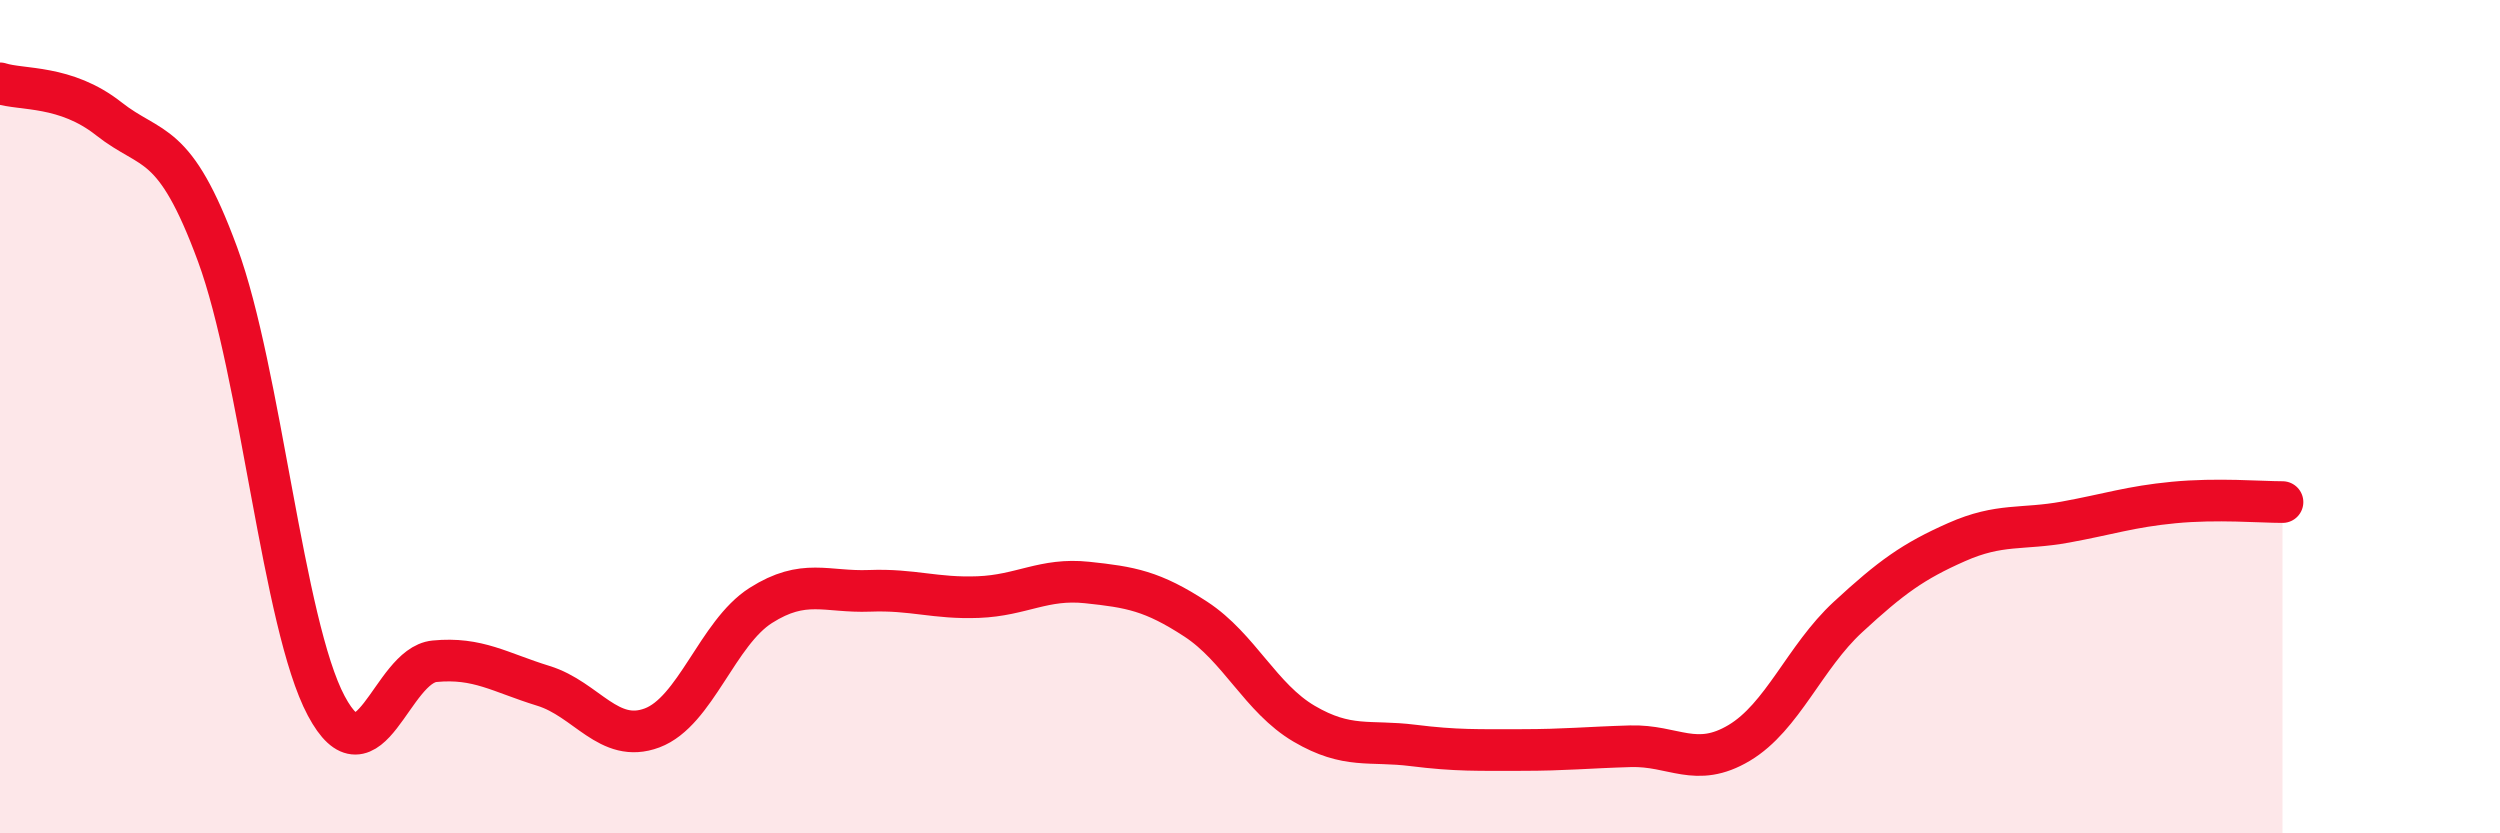
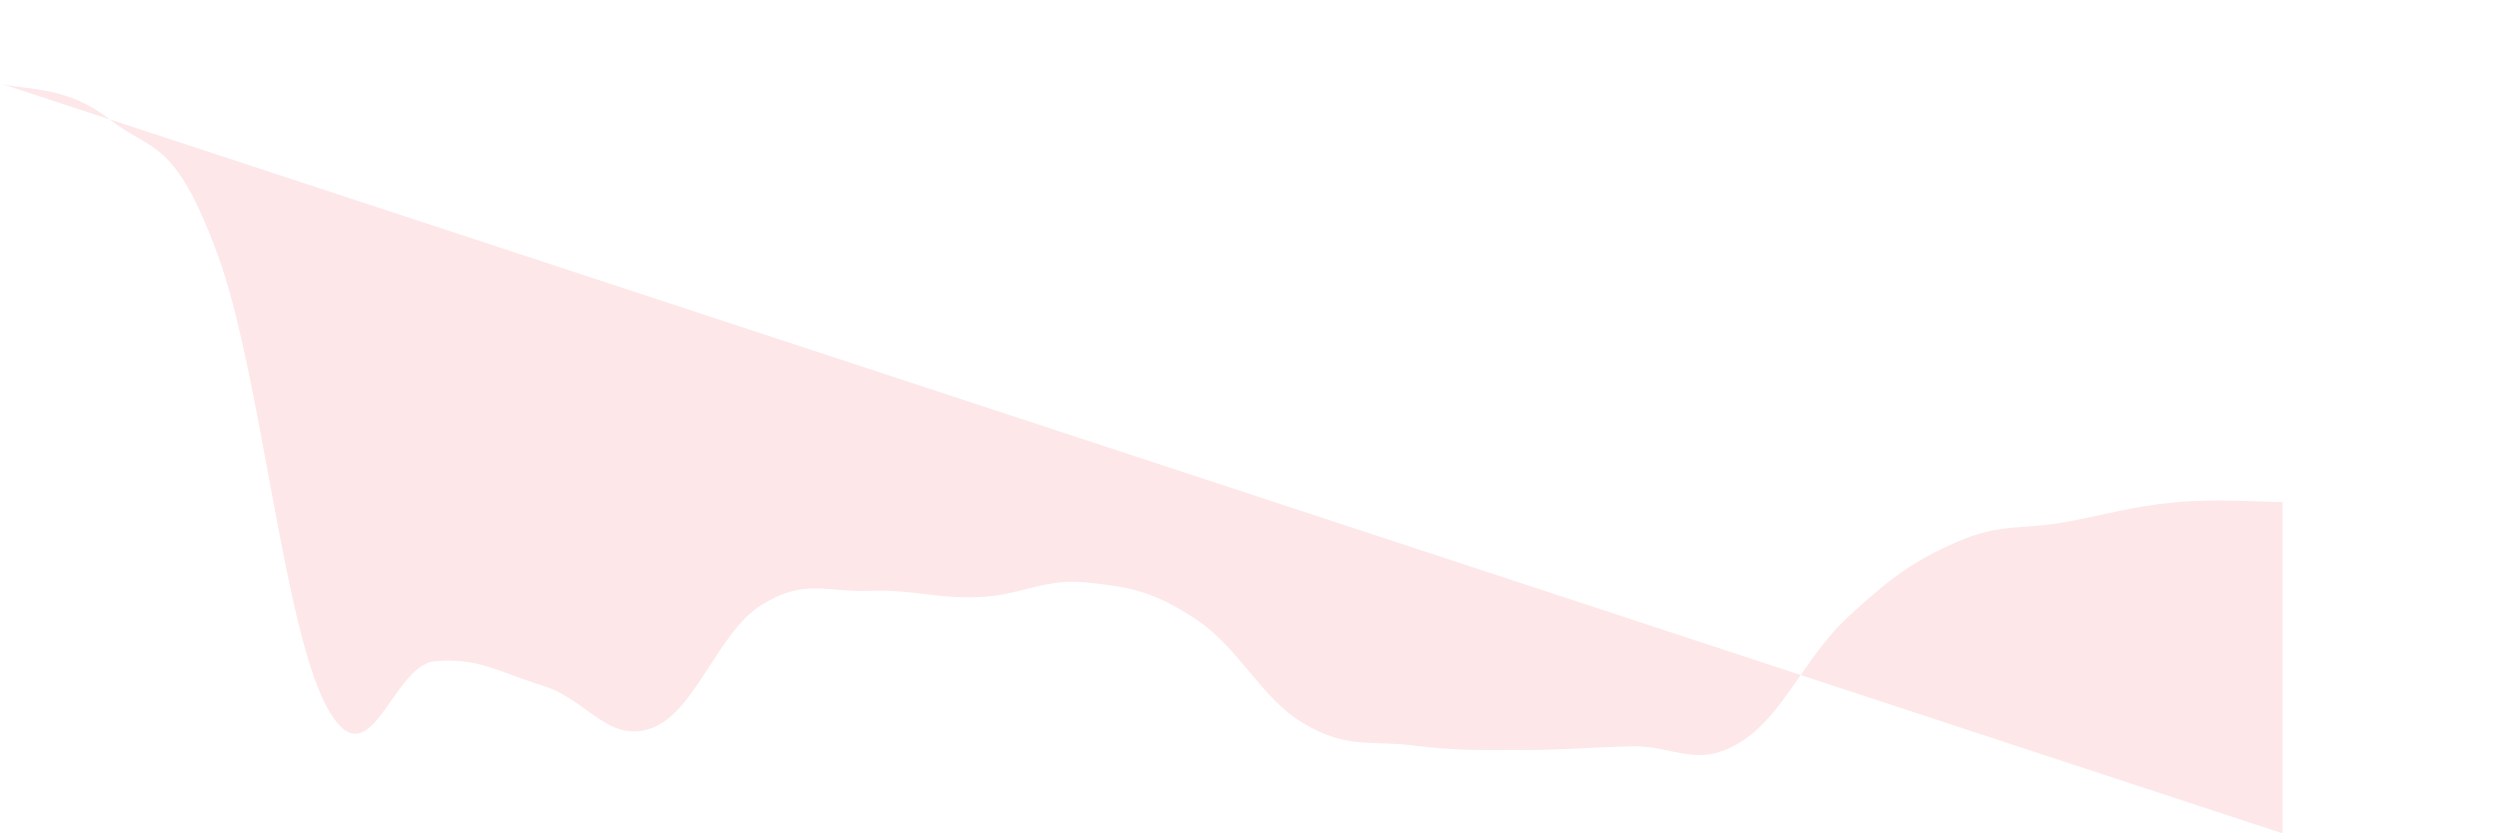
<svg xmlns="http://www.w3.org/2000/svg" width="60" height="20" viewBox="0 0 60 20">
-   <path d="M 0,2 C 0.52,2.17 1.57,2.03 2.61,2.85 C 3.65,3.67 4.18,3.28 5.22,6.1 C 6.26,8.92 6.79,14.99 7.83,16.94 C 8.87,18.89 9.39,15.97 10.43,15.87 C 11.47,15.77 12,16.14 13.04,16.46 C 14.08,16.78 14.61,17.86 15.65,17.47 C 16.69,17.08 17.22,15.19 18.26,14.53 C 19.3,13.87 19.83,14.22 20.87,14.18 C 21.91,14.14 22.44,14.37 23.48,14.33 C 24.52,14.29 25.05,13.87 26.09,13.98 C 27.13,14.09 27.66,14.18 28.7,14.86 C 29.74,15.54 30.26,16.76 31.3,17.37 C 32.34,17.98 32.87,17.76 33.91,17.89 C 34.95,18.02 35.48,18 36.52,18 C 37.56,18 38.09,17.94 39.13,17.91 C 40.17,17.88 40.7,18.45 41.74,17.83 C 42.78,17.21 43.31,15.77 44.35,14.81 C 45.39,13.85 45.92,13.47 46.96,13.01 C 48,12.55 48.53,12.72 49.57,12.53 C 50.61,12.34 51.13,12.16 52.17,12.06 C 53.21,11.96 54.26,12.05 54.78,12.05L54.78 20L0 20Z" fill="#EB0A25" opacity="0.1" stroke-linecap="round" stroke-linejoin="round" />
-   <path d="M 0,2 C 0.52,2.17 1.57,2.03 2.61,2.85 C 3.65,3.67 4.18,3.28 5.22,6.1 C 6.26,8.92 6.79,14.99 7.83,16.94 C 8.87,18.89 9.39,15.97 10.43,15.87 C 11.47,15.77 12,16.14 13.04,16.46 C 14.08,16.78 14.61,17.86 15.65,17.47 C 16.69,17.08 17.22,15.19 18.26,14.53 C 19.3,13.87 19.83,14.22 20.87,14.18 C 21.91,14.14 22.44,14.37 23.48,14.33 C 24.52,14.29 25.05,13.87 26.09,13.98 C 27.13,14.09 27.66,14.18 28.7,14.86 C 29.74,15.54 30.26,16.76 31.3,17.37 C 32.34,17.98 32.87,17.76 33.91,17.89 C 34.95,18.02 35.48,18 36.52,18 C 37.56,18 38.09,17.94 39.13,17.91 C 40.17,17.88 40.7,18.45 41.74,17.83 C 42.78,17.21 43.31,15.77 44.35,14.81 C 45.39,13.85 45.92,13.47 46.96,13.01 C 48,12.55 48.53,12.72 49.57,12.53 C 50.61,12.34 51.13,12.16 52.17,12.06 C 53.21,11.96 54.26,12.05 54.78,12.05" stroke="#EB0A25" stroke-width="1" fill="none" stroke-linecap="round" stroke-linejoin="round" />
+   <path d="M 0,2 C 0.52,2.17 1.57,2.03 2.61,2.85 C 3.65,3.67 4.18,3.28 5.22,6.1 C 6.26,8.92 6.79,14.99 7.83,16.94 C 8.87,18.89 9.39,15.97 10.43,15.87 C 11.47,15.77 12,16.14 13.04,16.46 C 14.08,16.78 14.61,17.86 15.65,17.47 C 16.69,17.08 17.22,15.19 18.26,14.53 C 19.3,13.87 19.83,14.22 20.87,14.18 C 21.91,14.14 22.44,14.37 23.48,14.33 C 24.52,14.29 25.05,13.87 26.09,13.98 C 27.13,14.09 27.66,14.18 28.7,14.86 C 29.74,15.54 30.26,16.76 31.3,17.37 C 32.34,17.98 32.87,17.76 33.91,17.89 C 34.95,18.02 35.48,18 36.52,18 C 37.56,18 38.09,17.94 39.13,17.91 C 40.17,17.88 40.7,18.45 41.74,17.83 C 42.78,17.21 43.31,15.77 44.35,14.81 C 45.39,13.85 45.92,13.47 46.96,13.01 C 48,12.55 48.53,12.72 49.57,12.53 C 50.61,12.34 51.13,12.16 52.17,12.06 C 53.21,11.96 54.26,12.05 54.78,12.05L54.78 20Z" fill="#EB0A25" opacity="0.1" stroke-linecap="round" stroke-linejoin="round" />
</svg>